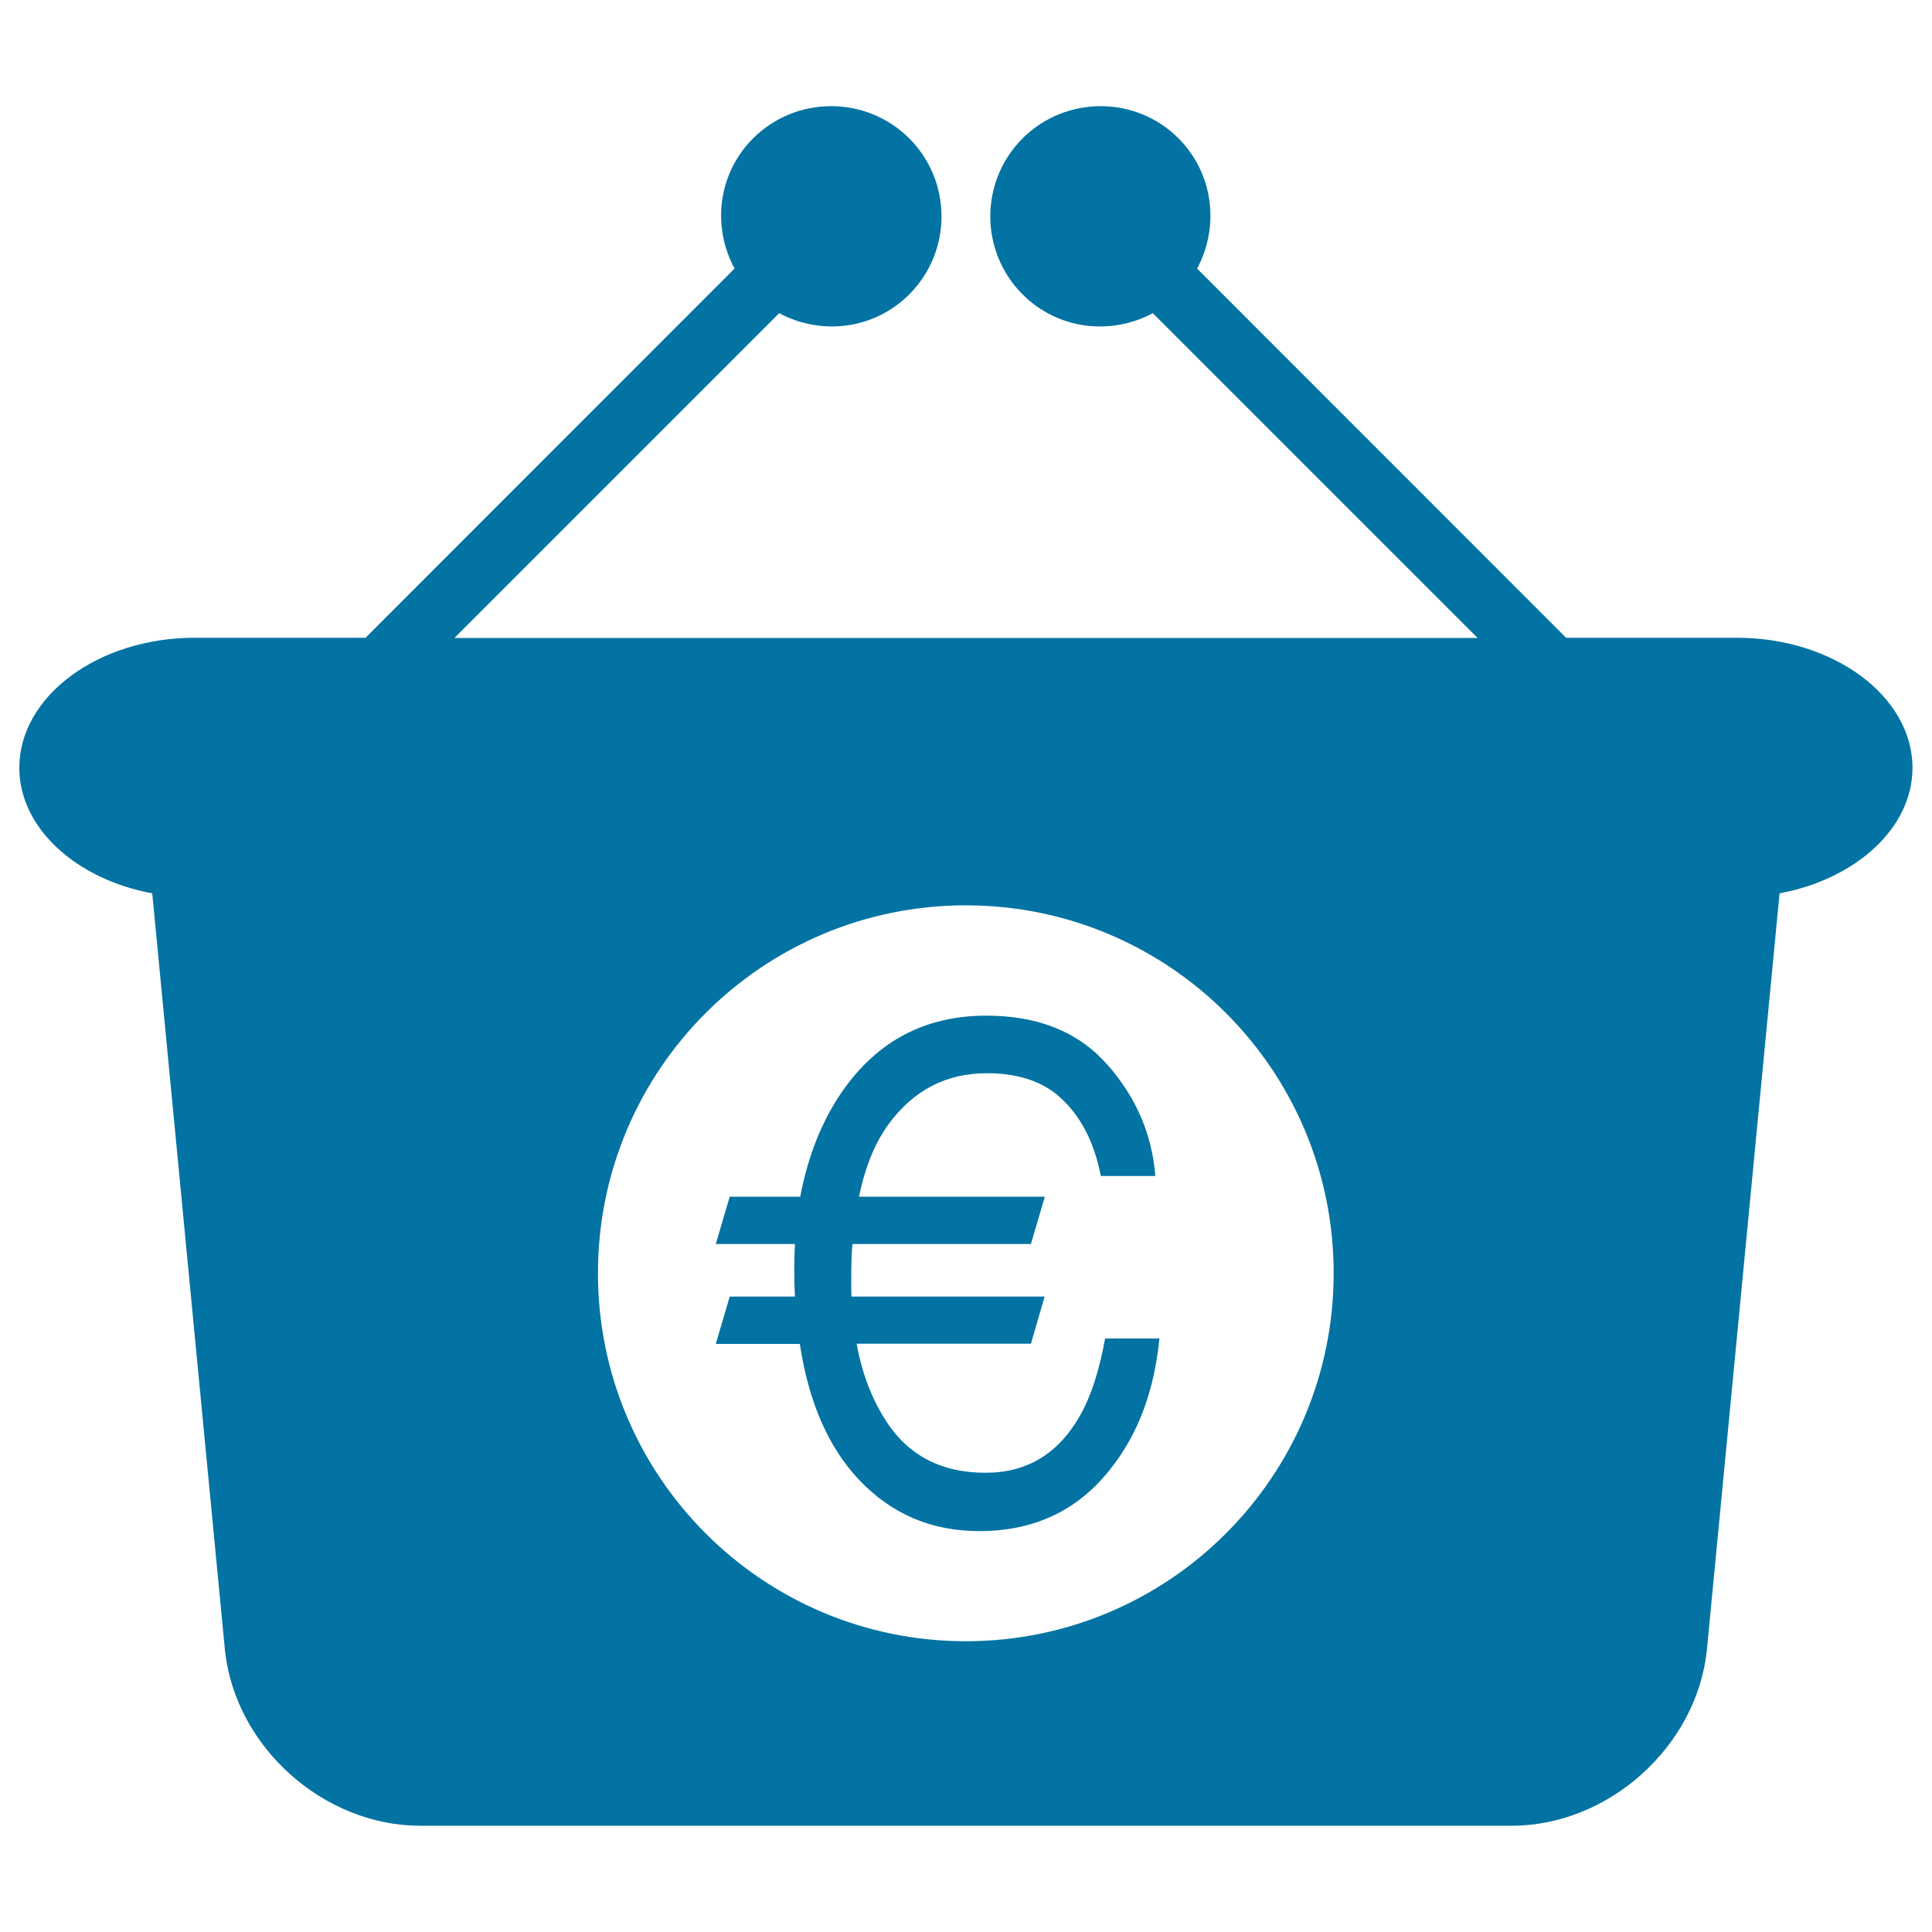
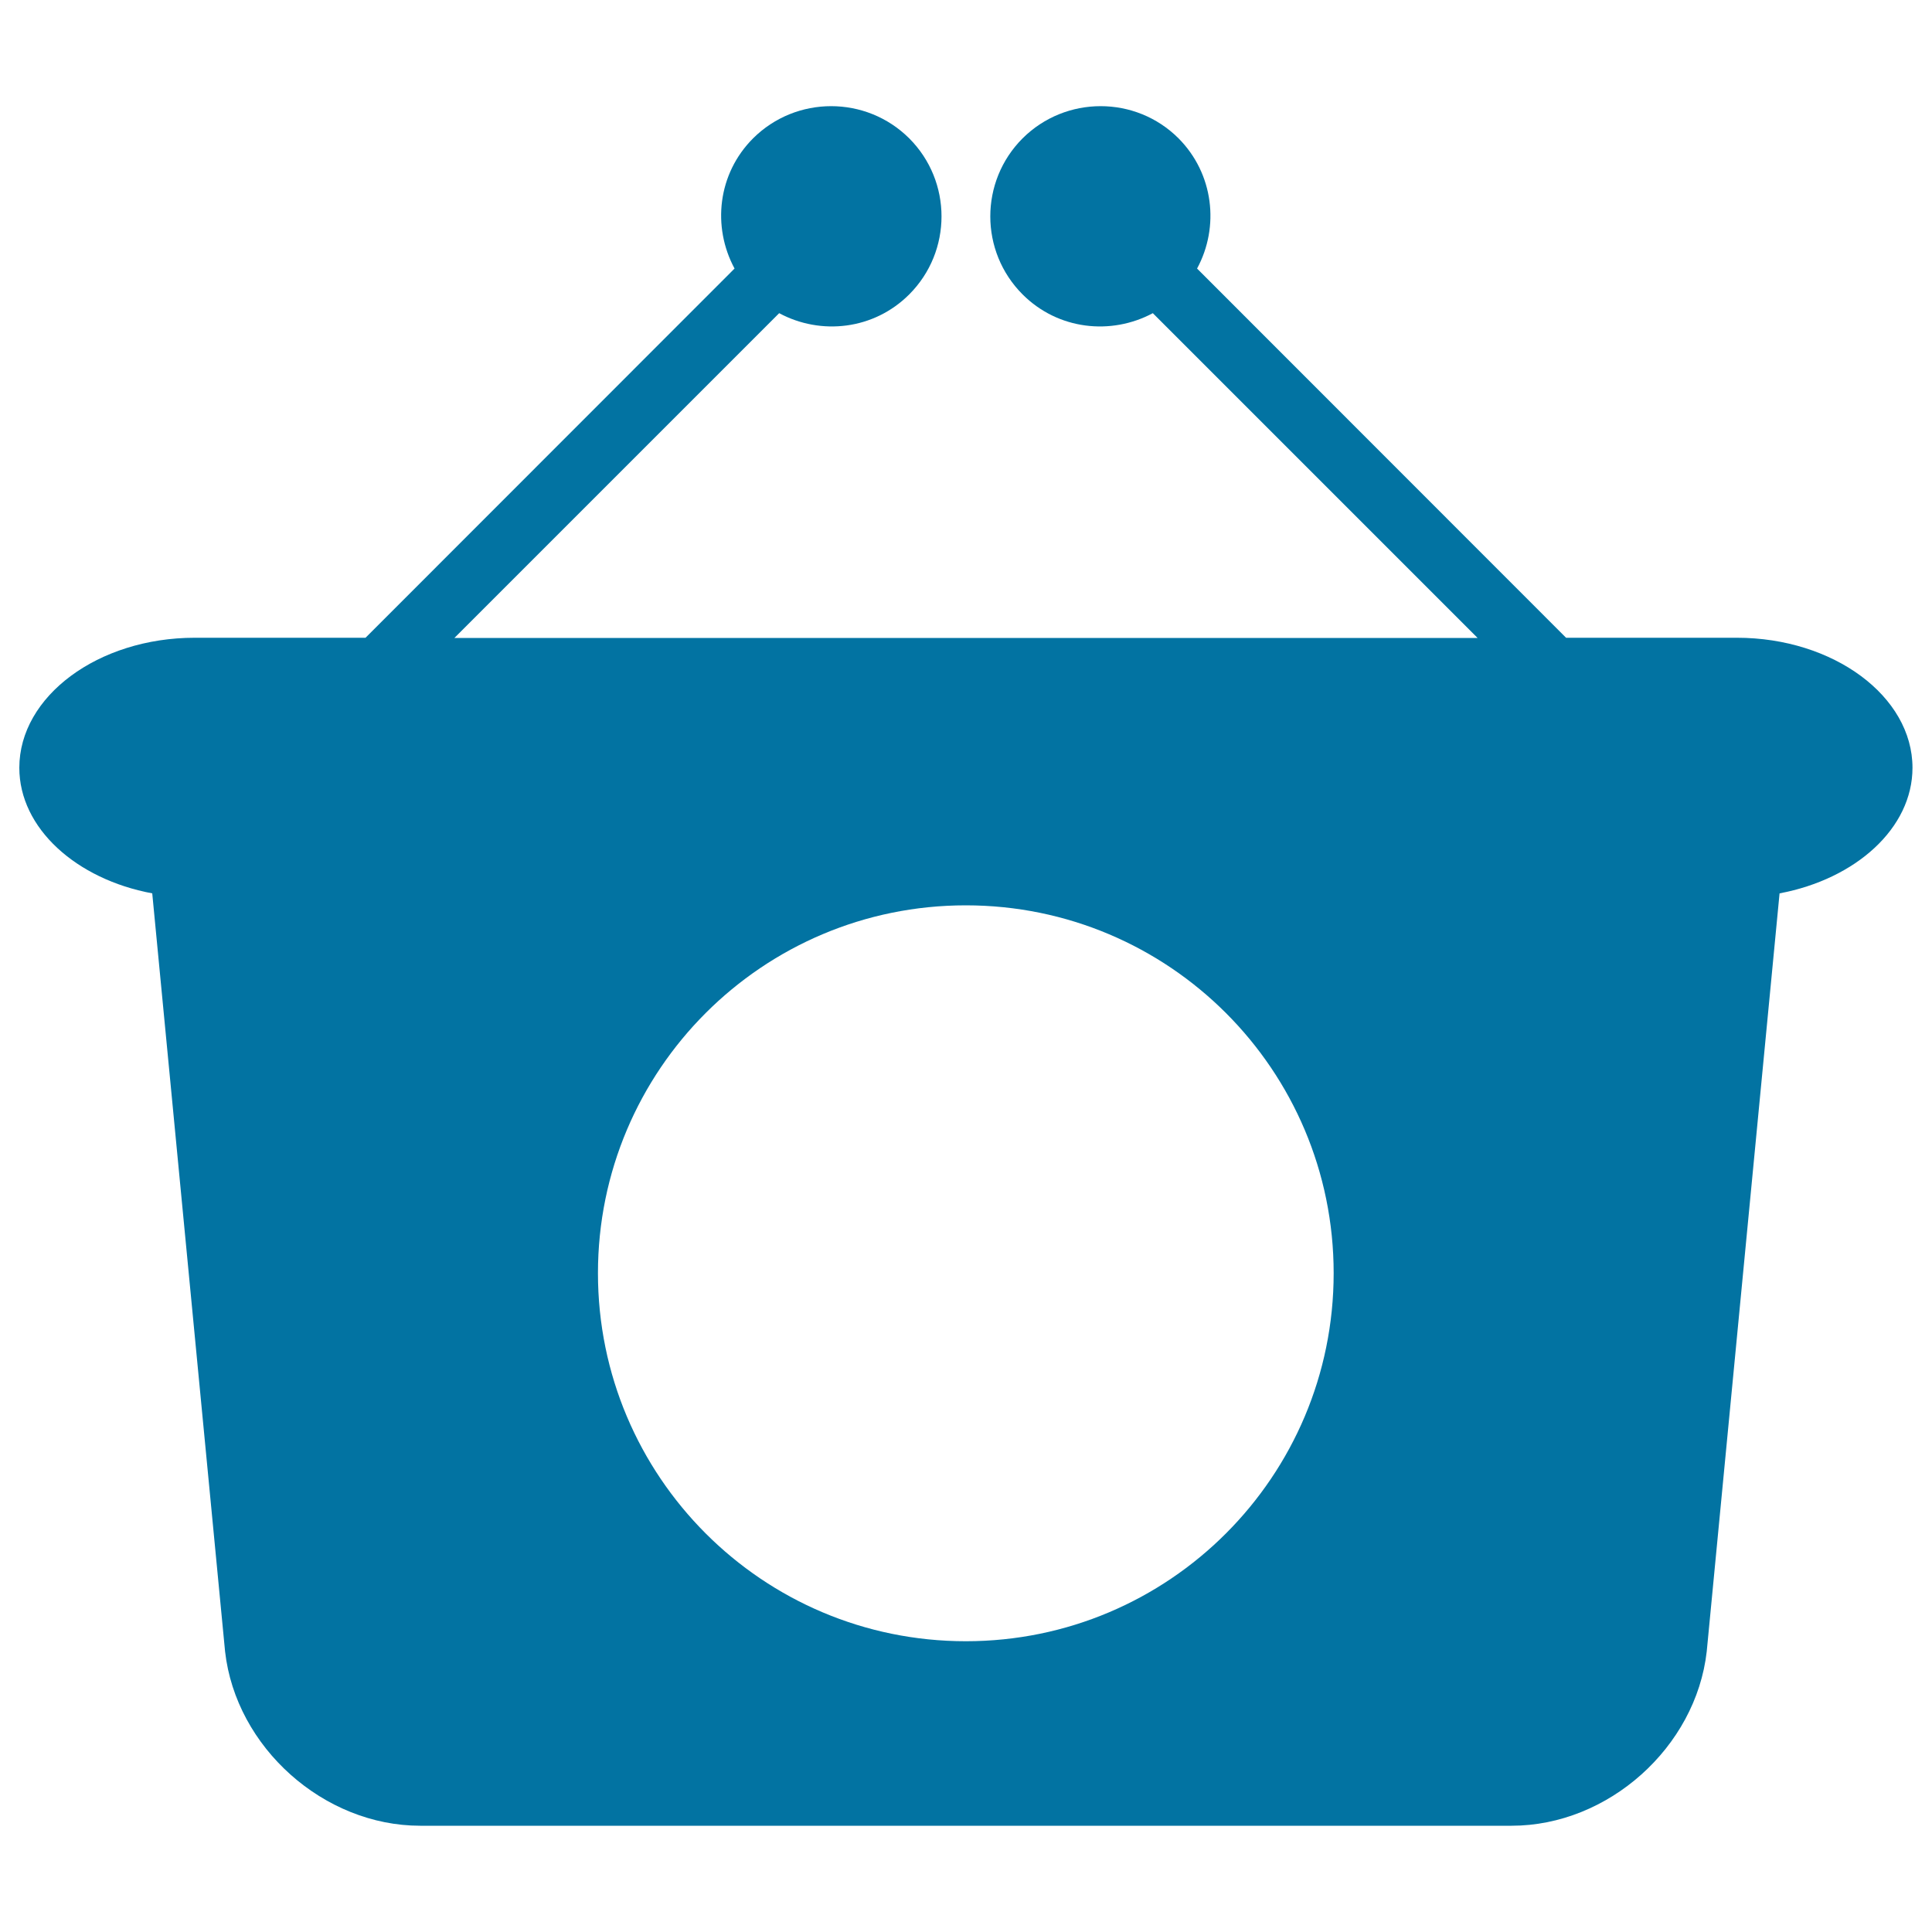
<svg xmlns="http://www.w3.org/2000/svg" viewBox="0 0 1000 1000" style="fill:#0273a2">
  <title>Euro Basket SVG icon</title>
  <g>
    <g>
-       <path d="M558.8,733.1c-11.2,19.5-27.4,29.2-48.7,29.2c-23.1,0-40.5-9.2-52-27.6c-7-11.1-12-24.1-14.7-39.2h90.2l7.1-24.4h-100c-0.1-2.8-0.1-5.7-0.1-8.6c0-6.6,0.1-12.8,0.6-18.6h92.4l7.2-24.5h-96.2c3.2-15.3,8.2-27.8,15.3-37.5c12.9-17.6,29.8-26.4,50.9-26.4c17.2,0,30.5,4.8,39.9,14.4c9.6,9.5,15.9,22.5,19.1,38.8H598c-1.7-21.5-9.9-40.7-24.8-57.6c-14.9-16.9-35.7-25.4-62.7-25.4c-31.6,0-56.3,13.1-74.4,39c-10.7,15.4-17.9,33.6-21.9,54.7h-36.5l-7.2,24.5h41c-0.3,4.3-0.4,8.5-0.4,12.7c0,4.9,0.1,9.7,0.4,14.5h-33.8l-7.2,24.5H414c4.5,30,14.7,53.4,30.5,70.2c16.8,17.8,37.6,26.7,62.3,26.7c28.7,0,51.4-10.8,68.3-32.6c14.2-18,22.4-40.4,25-67.1H572C569,709.4,564.7,722.8,558.8,733.1z" />
      <path d="M899,330.1h-88.4L619.6,139c11.7-21.6,8.6-49.1-9.6-67.4c-22.2-22.2-58.4-22.2-80.7,0c-22.3,22.3-22.3,58.5,0,80.8c18.3,18.3,45.7,21.3,67.4,9.7l168.1,168.1H235.2l168.1-168.1c21.6,11.6,49,8.6,67.3-9.7c22.3-22.3,22.3-58.5,0-80.8c-22.3-22.2-58.5-22.2-80.8,0c-18.3,18.3-21.3,45.7-9.6,67.4L189.2,330.1h-88.4c-50,0-90.8,30.3-90.8,67.3c0,31.3,29.5,57.7,68.8,65l37.7,392.4c5.6,49.7,51.1,90.2,101,90.2h564.9c50,0,95.4-40.6,101-90.2l37.7-392.4c39.4-7.4,68.8-33.7,68.8-65C989.9,360.4,949,330.1,899,330.1z M499.9,849.5c-105.2,0-190.4-85.3-190.4-190.5c0-105.2,85.2-190.4,190.4-190.4c105.2,0,190.4,85.2,190.4,190.4C690.3,764.2,605.1,849.5,499.9,849.5z" />
    </g>
  </g>
</svg>